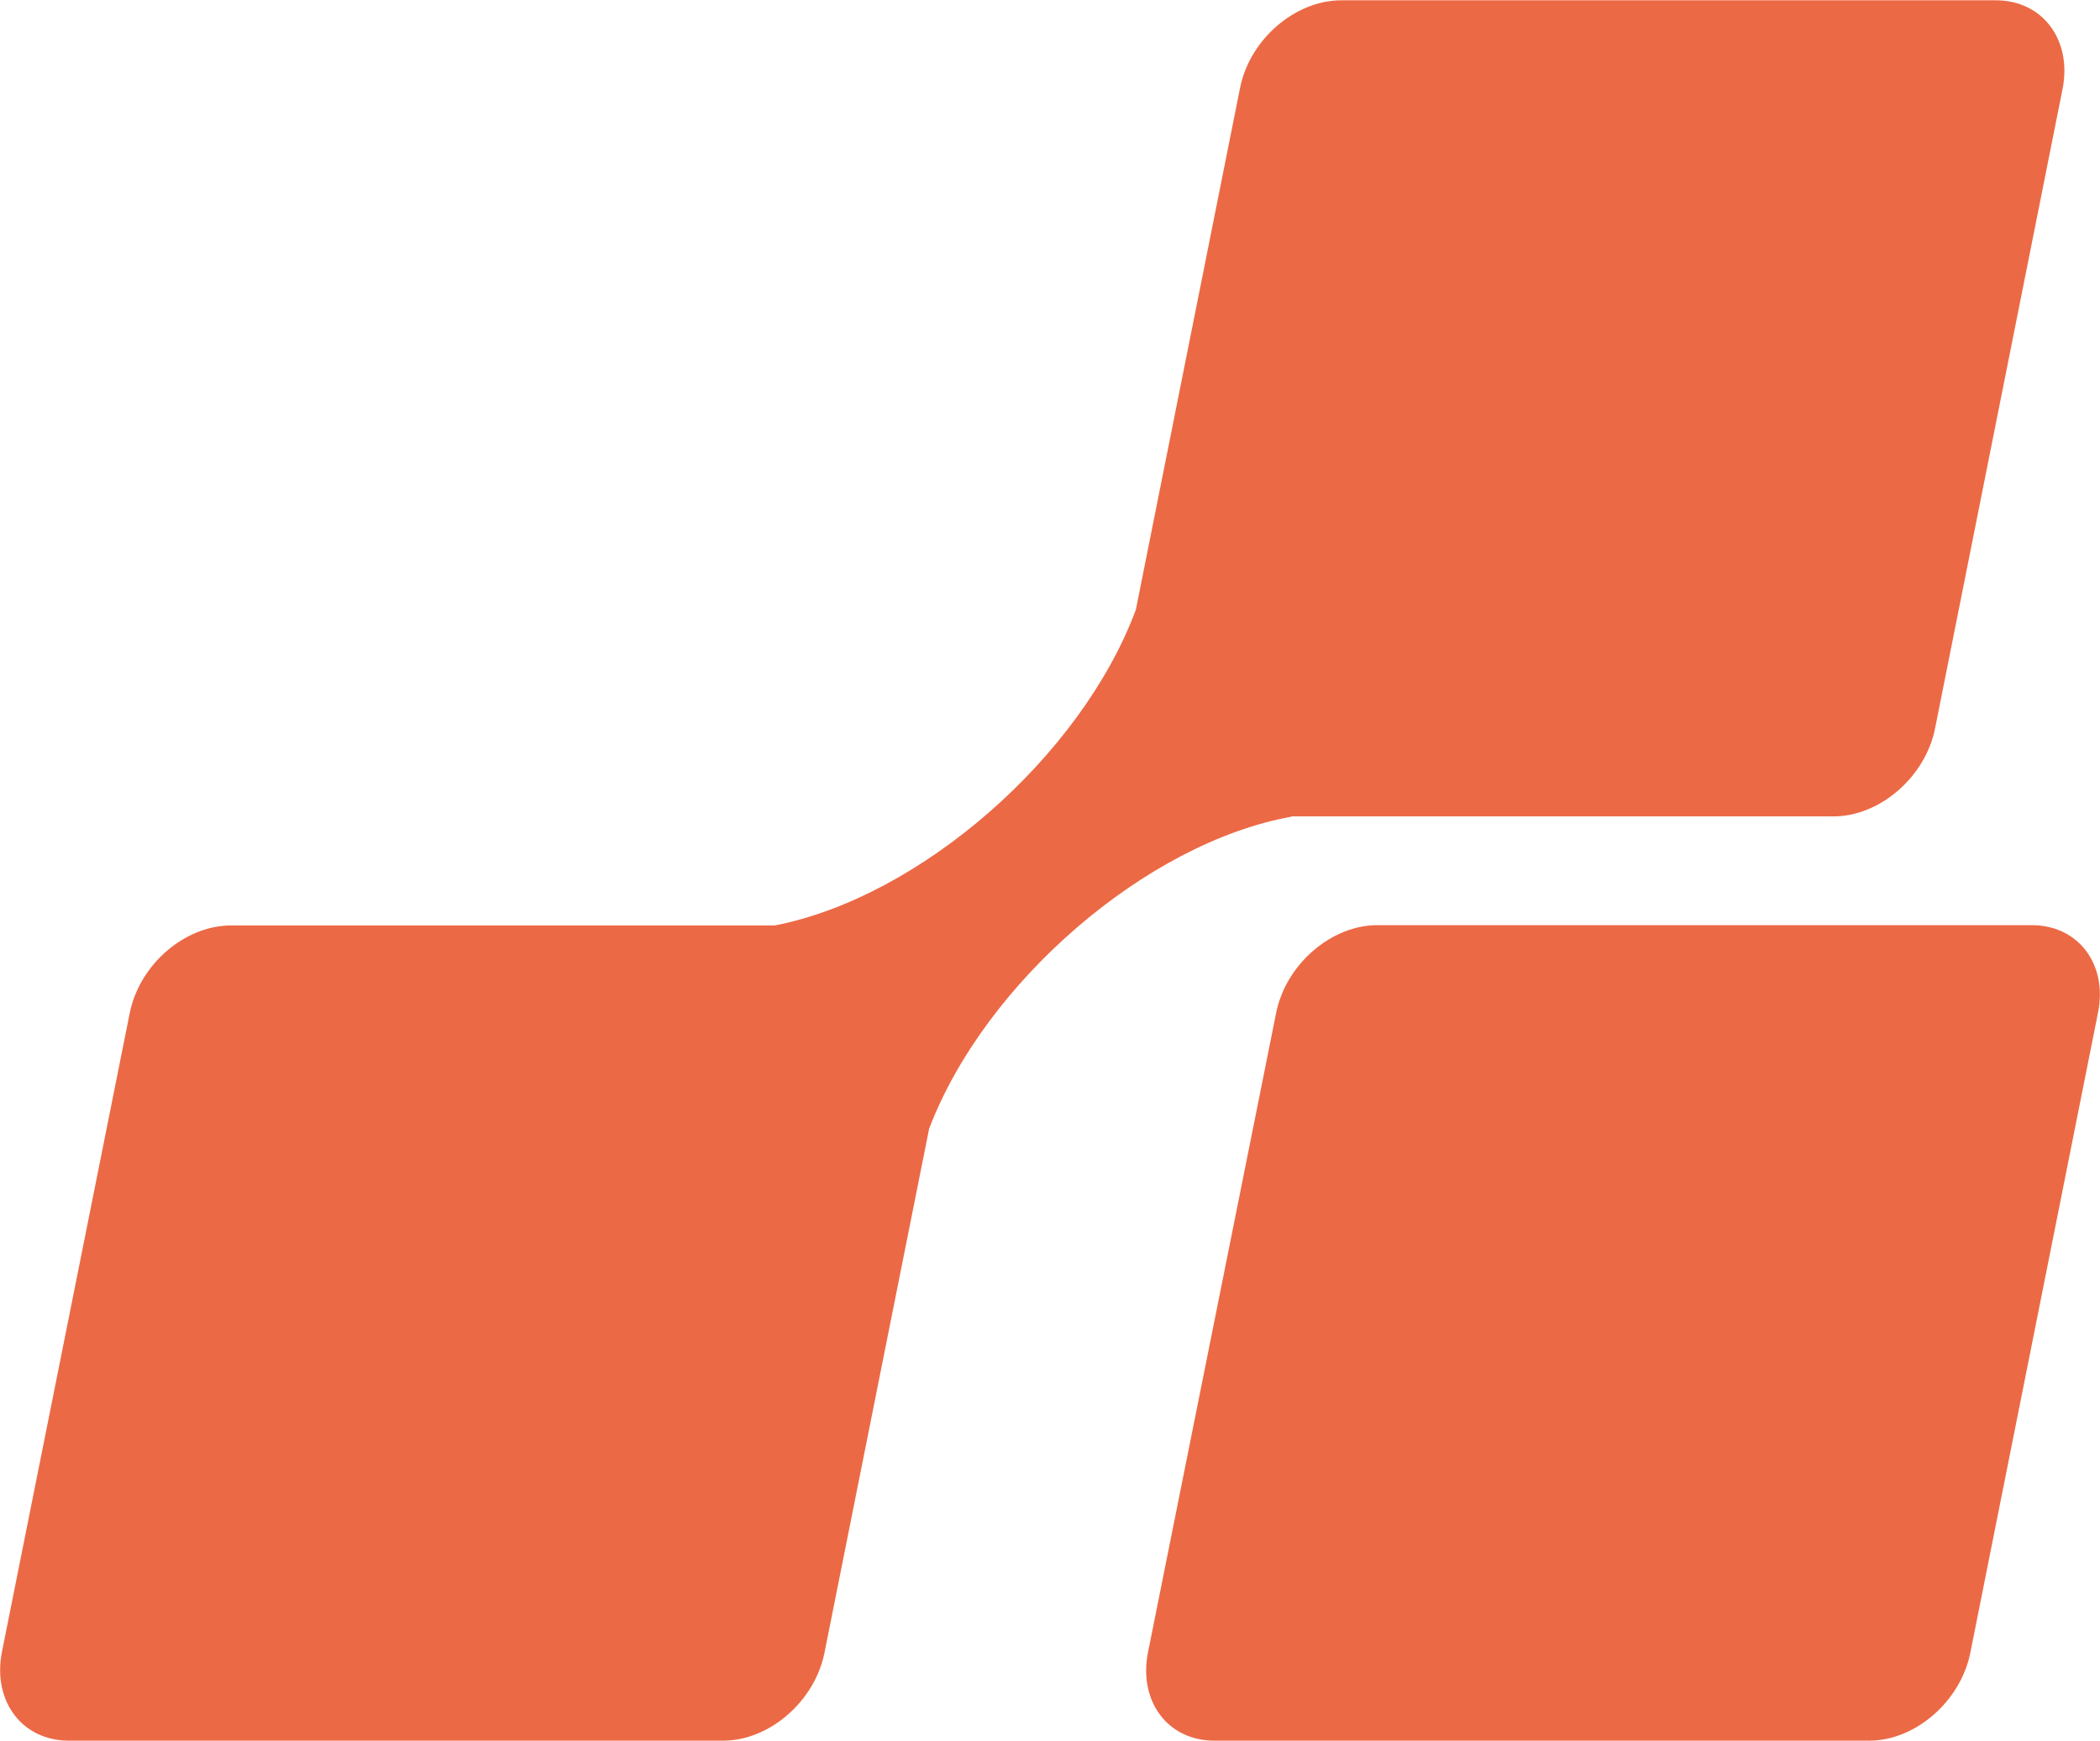
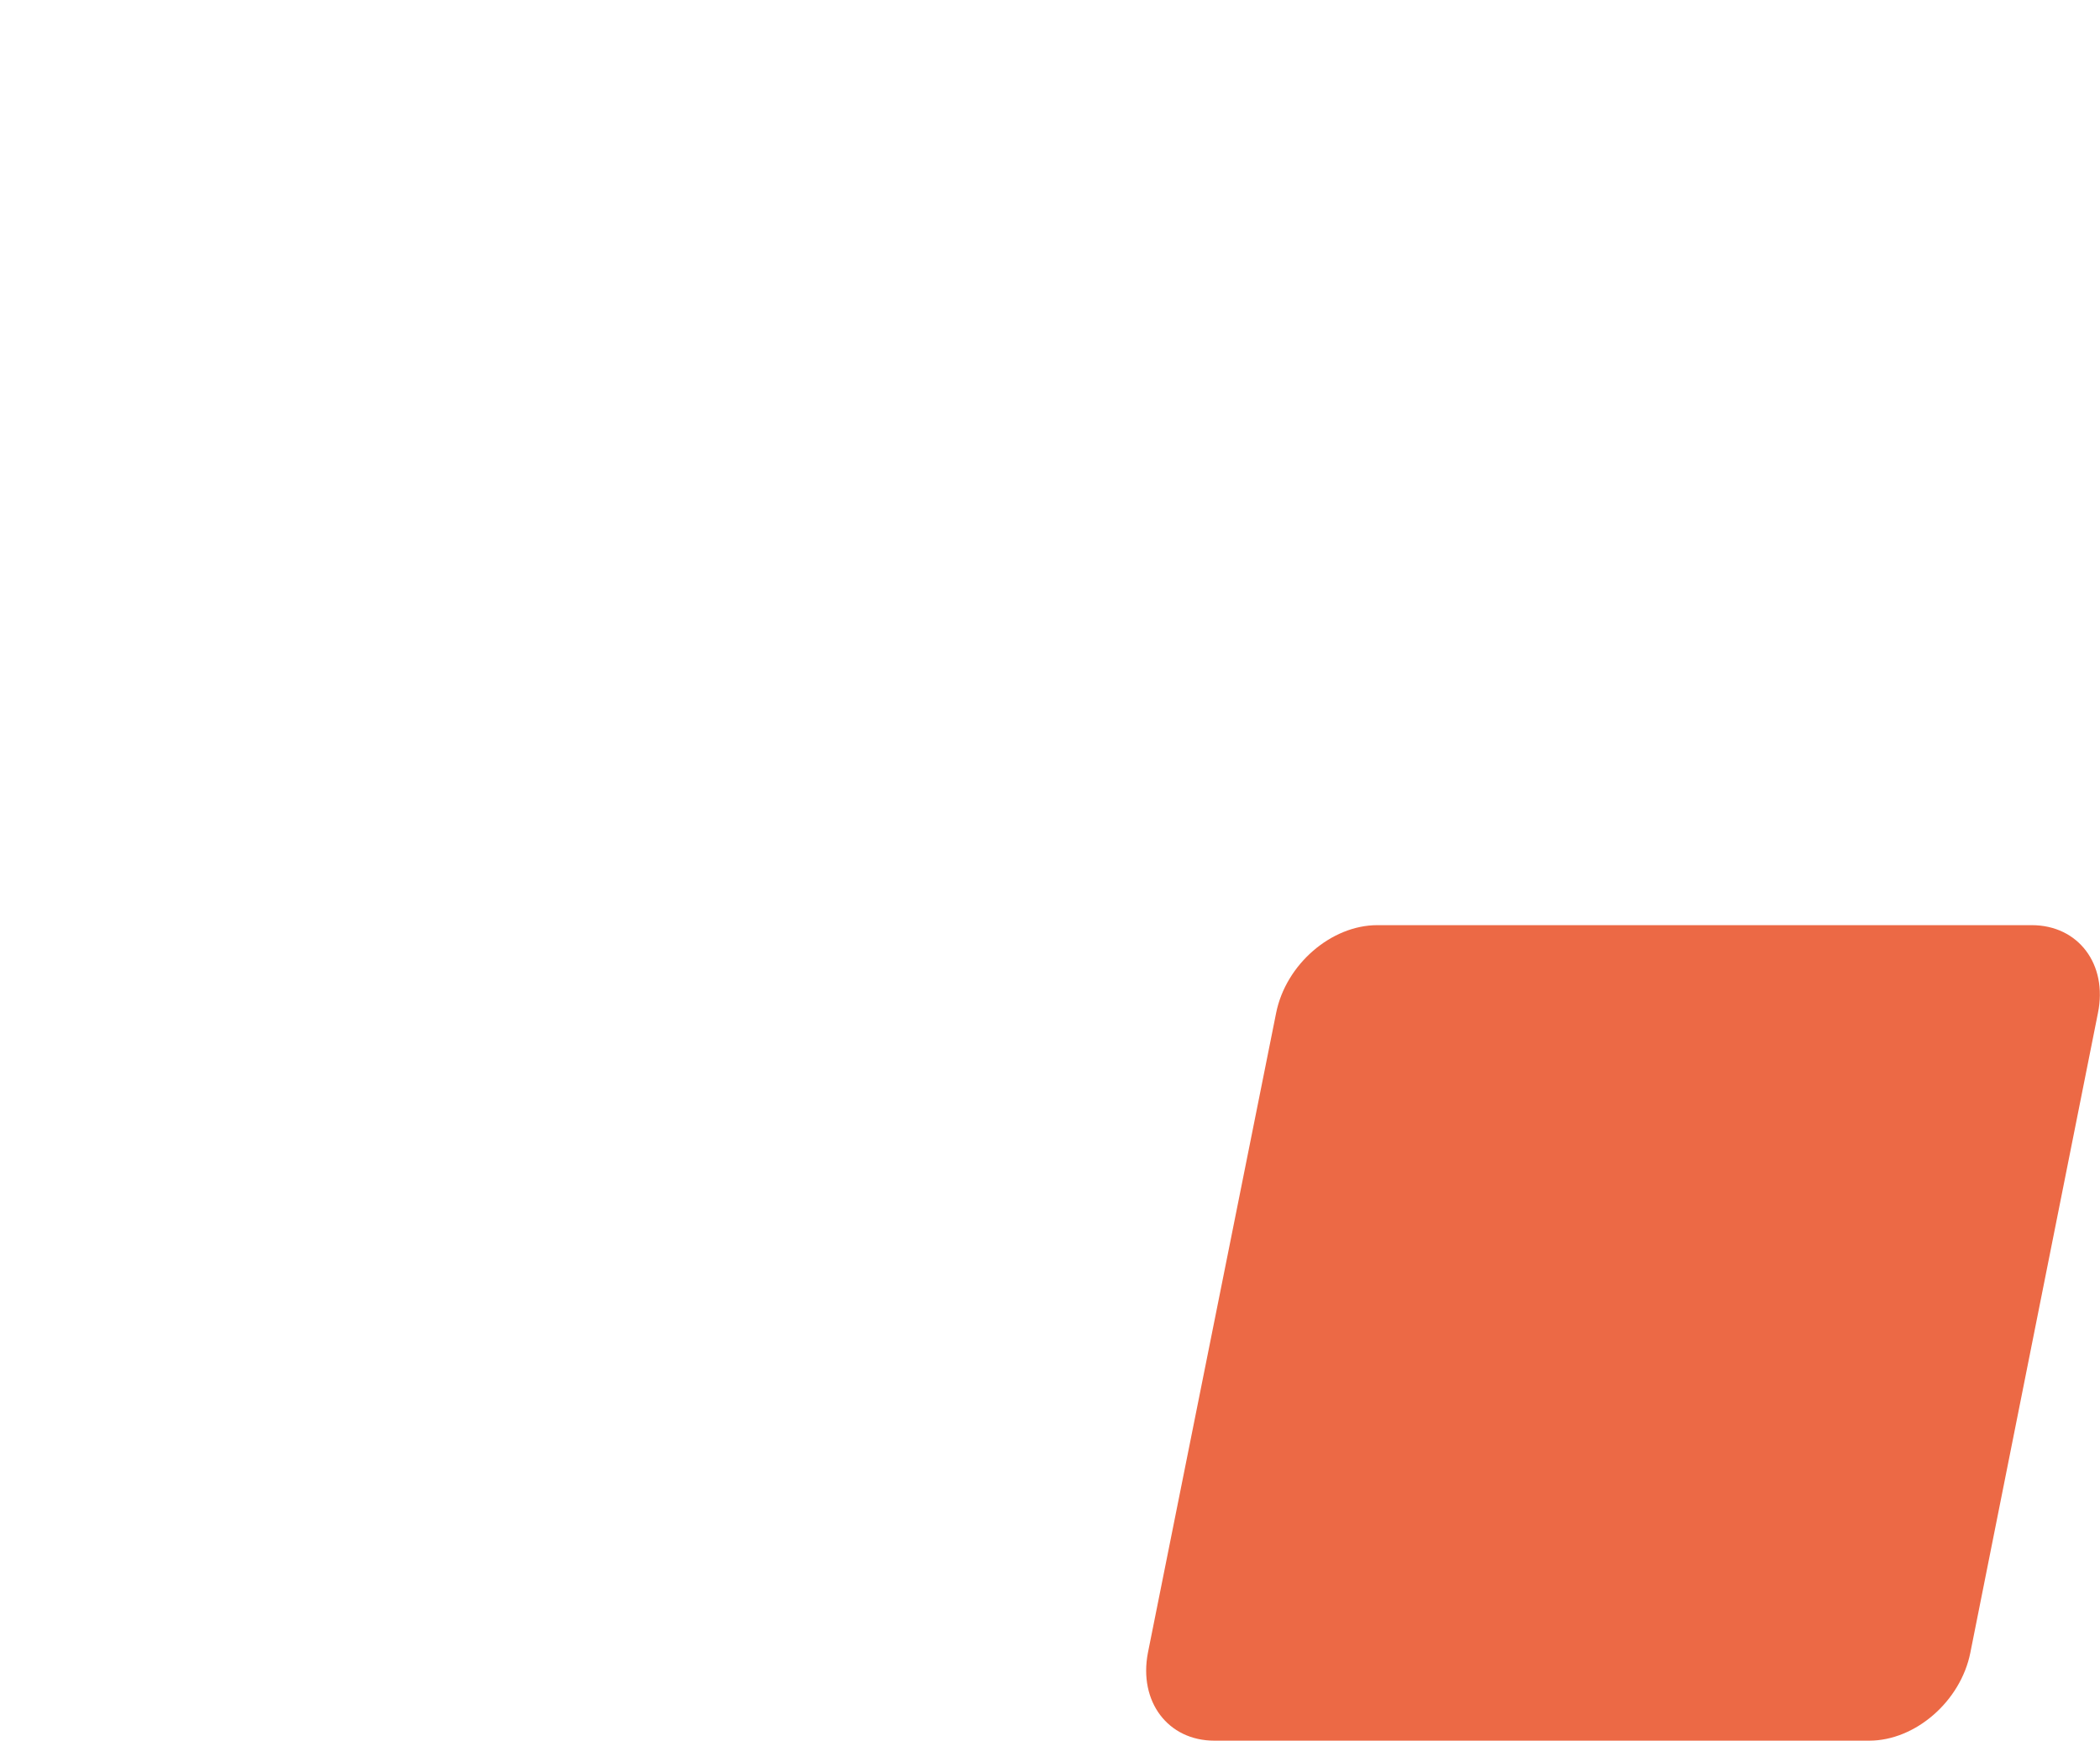
<svg xmlns="http://www.w3.org/2000/svg" id="b" viewBox="0 0 71.42 59.21">
  <defs>
    <style>.d{fill:#ec6945;}</style>
  </defs>
  <g id="c">
    <g>
-       <path class="d" d="M69.1,31.47h-22.26c-1.56,0-3.11,1.33-3.44,2.99l-4.36,21.76c-.32,1.66,.68,2.99,2.26,2.99h22.27c1.57,0,3.11-1.34,3.44-2.99l4.34-21.76c.34-1.66-.67-2.99-2.25-2.99Z" />
-       <path class="d" d="M43.92,27.77h0s18.44,0,18.44,0c1.57,0,3.12-1.34,3.45-2.99l4.34-21.77c.32-1.66-.69-3-2.27-3h-22.26c-1.58,0-3.13,1.34-3.45,3l-3.54,17.73h0c-1.86,5-7.34,9.78-12.28,10.74H7.86c-1.58,0-3.12,1.33-3.45,2.99L.06,56.22c-.31,1.66,.7,2.99,2.28,2.99H24.59c1.58,0,3.12-1.34,3.45-2.99l3.56-17.83c1.9-4.98,7.39-9.72,12.32-10.61Z" />
+       <path class="d" d="M69.1,31.47h-22.26c-1.56,0-3.11,1.33-3.44,2.99l-4.36,21.76c-.32,1.66,.68,2.99,2.26,2.99h22.27c1.57,0,3.11-1.34,3.44-2.99l4.34-21.76c.34-1.66-.67-2.99-2.25-2.99" />
    </g>
  </g>
</svg>